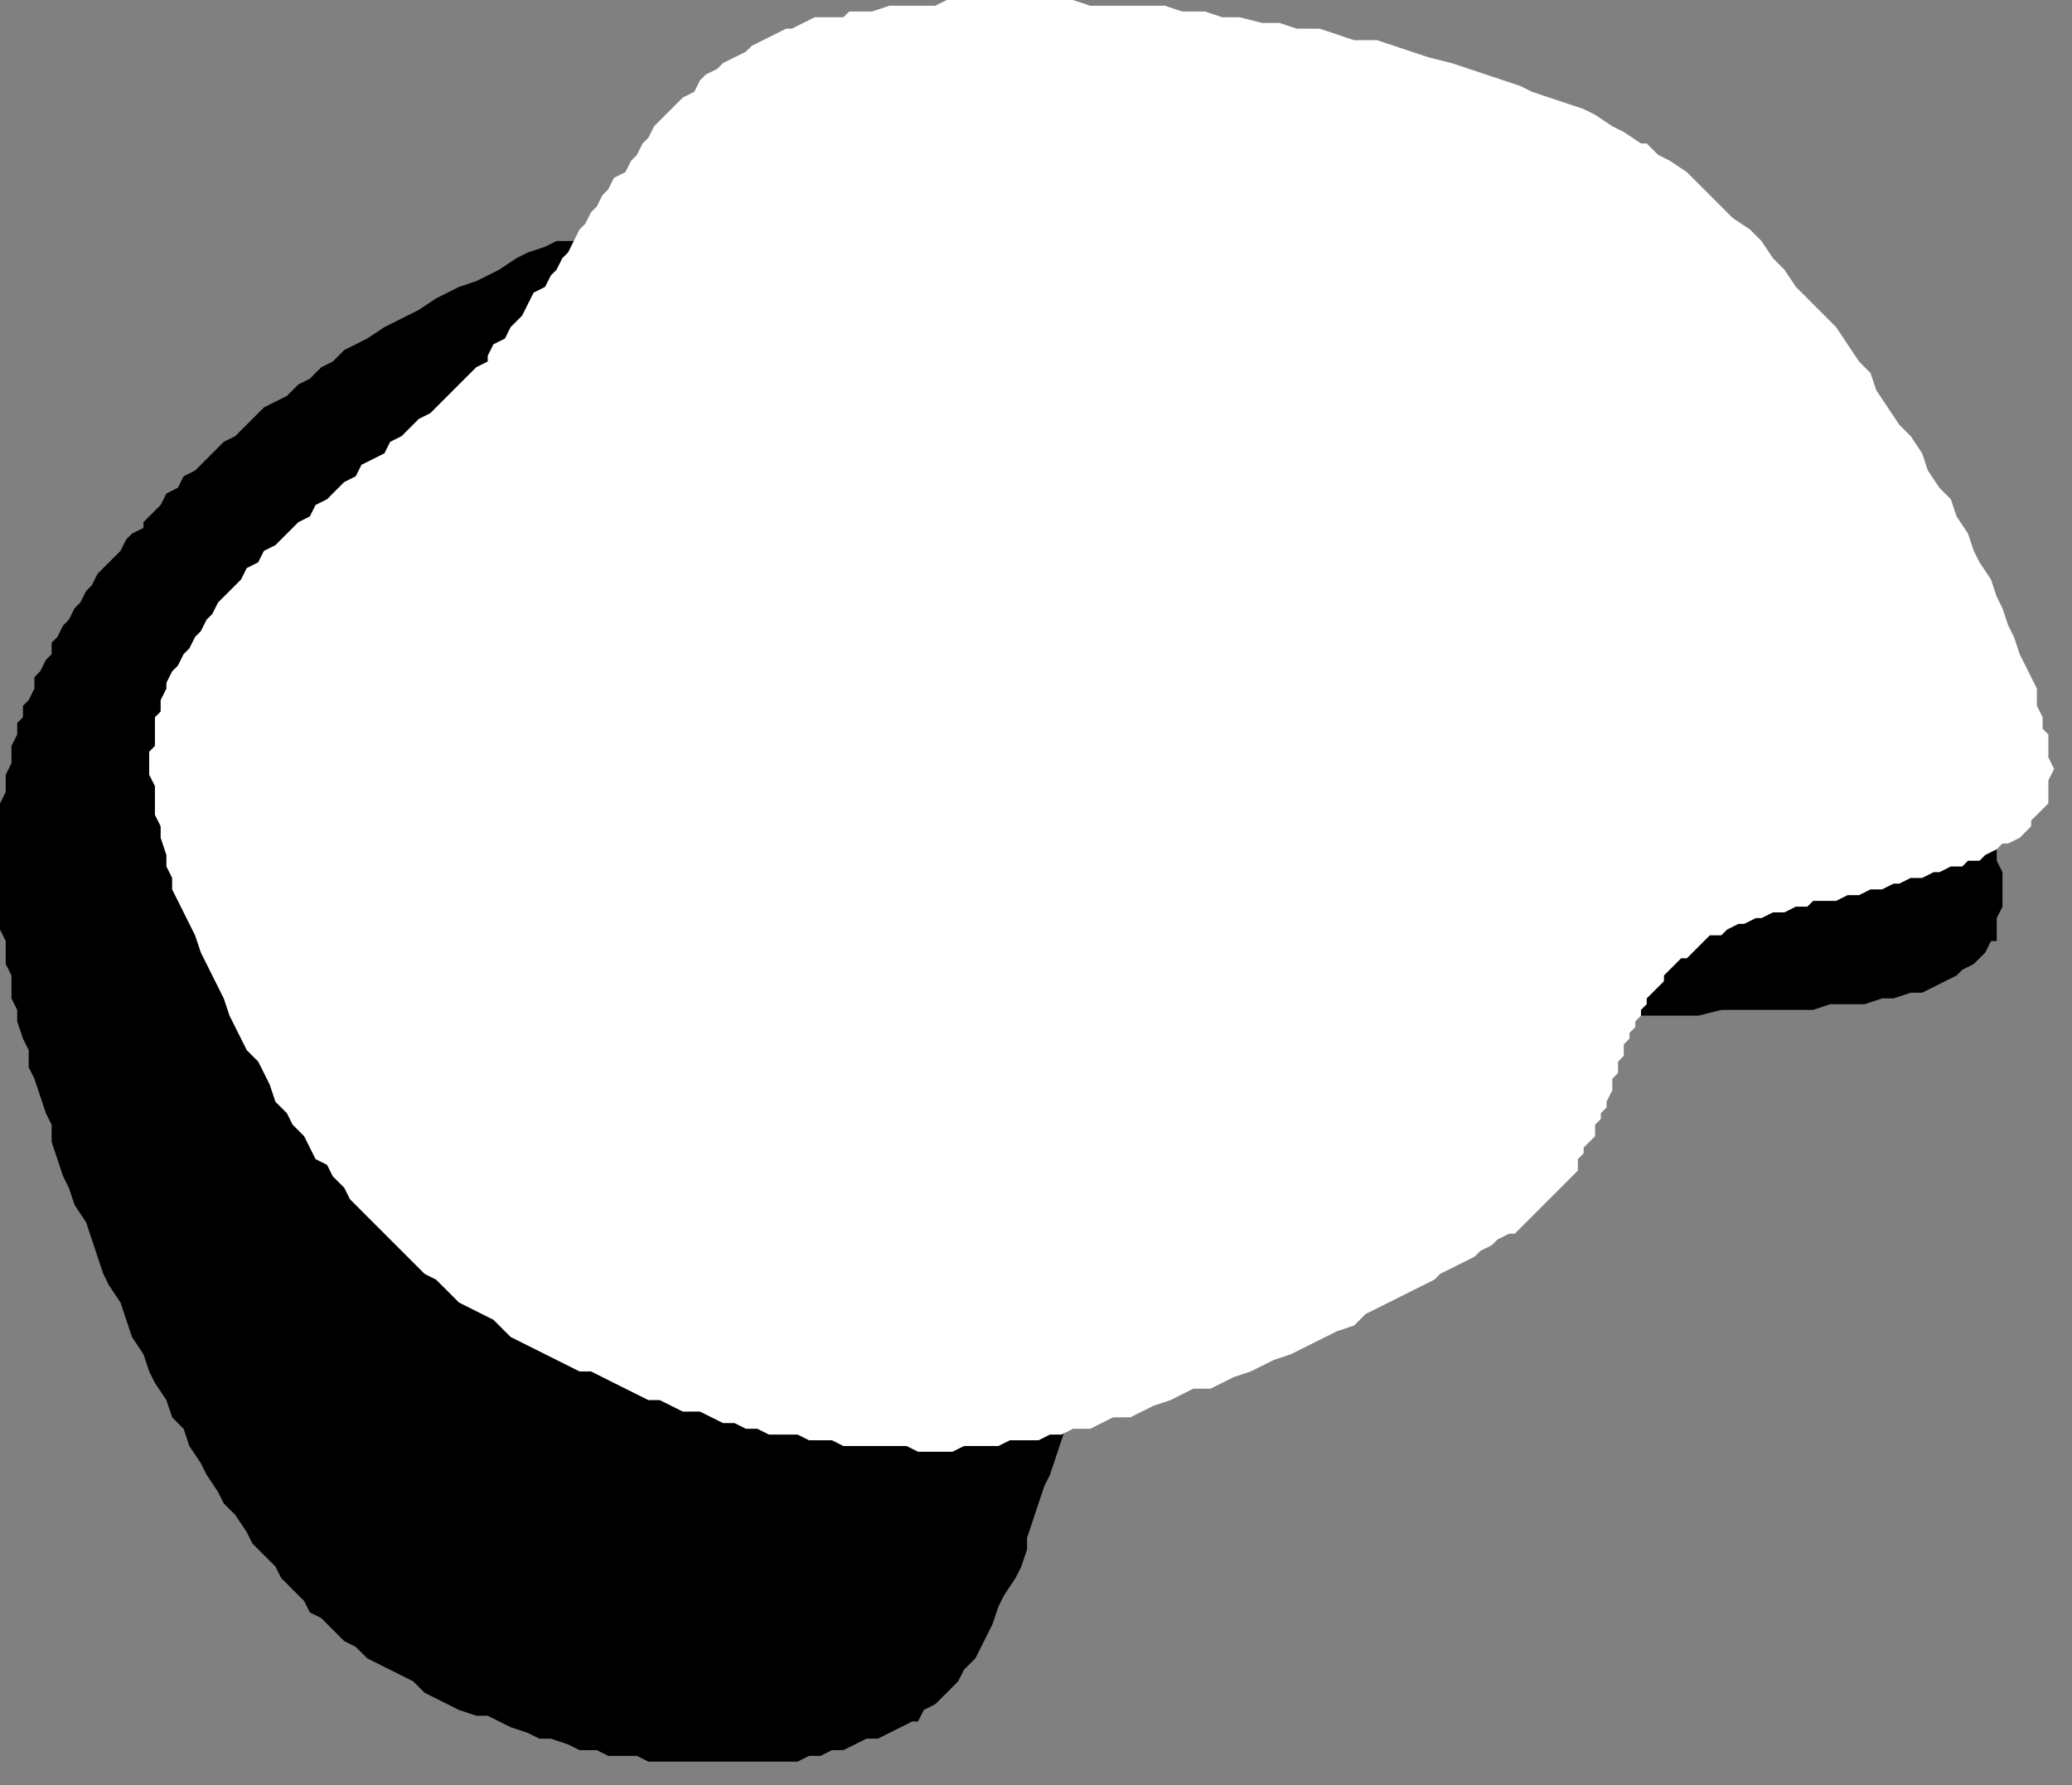
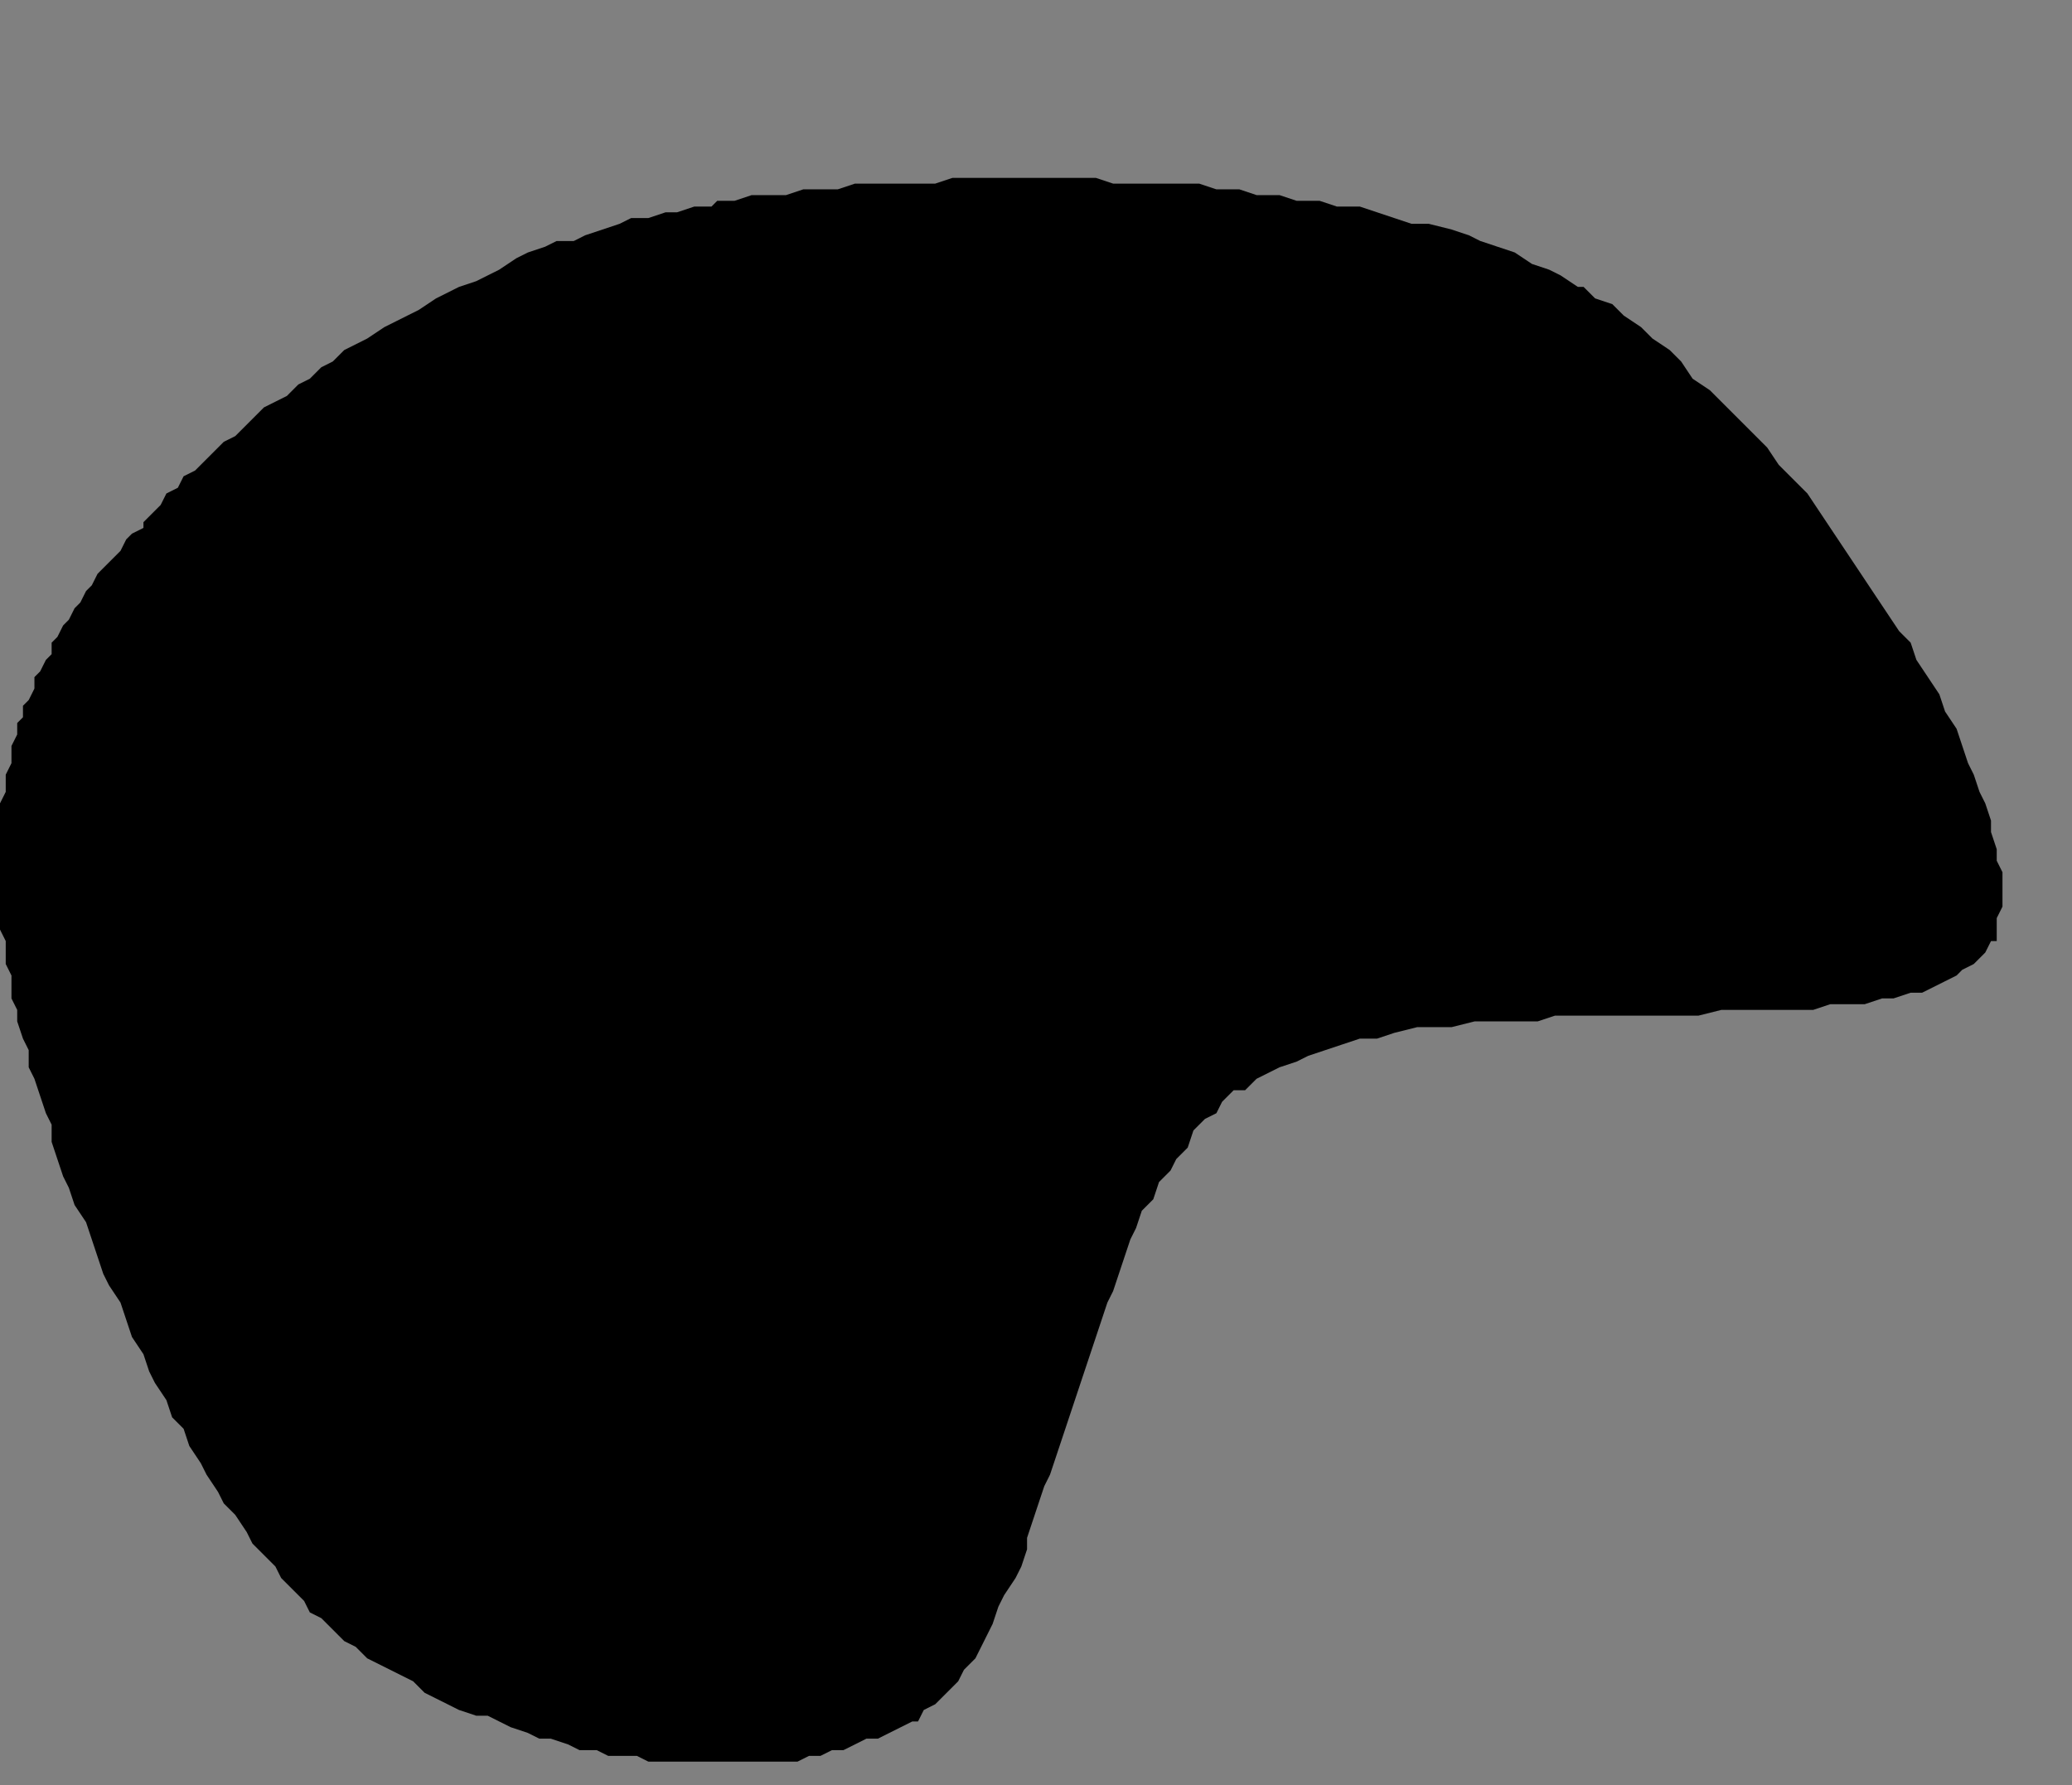
<svg xmlns="http://www.w3.org/2000/svg" xmlns:ns1="http://sodipodi.sourceforge.net/DTD/sodipodi-0.dtd" xmlns:ns2="http://www.inkscape.org/namespaces/inkscape" version="1.0" width="30.59mm" height="26.36mm" id="svg9" ns1:docname="CARTE142.WMF">
  <rect width="100%" height="100%" fill="#808080" stroke="none" />
  <ns1:namedview pagecolor="#ffffff" bordercolor="#666666" borderopacity="1" objecttolerance="10" gridtolerance="10" guidetolerance="10" ns2:pageopacity="0" ns2:pageshadow="2" ns2:window-width="640" ns2:window-height="480" id="namedview11" />
  <defs id="defs3">
    <pattern id="WMFhbasepattern" patternUnits="userSpaceOnUse" width="6" height="6" x="0" y="0" />
  </defs>
  <path style="fill:#000000;fill-rule:evenodd;fill-opacity:1;stroke:none;" d="  M 39.7,11.528   L 38.739,11.528   L 37.779,11.848   L 37.139,11.848   L 36.178,12.169   L 35.218,12.169   L 34.577,12.489   L 32.656,13.129   L 32.016,13.45   L 31.056,13.45   L 30.415,13.77   L 29.455,14.09   L 28.814,14.41   L 27.854,15.051   L 26.573,15.691   L 25.613,16.011   L 24.332,16.652   L 23.372,17.292   L 22.091,17.933   L 21.451,18.253   L 20.49,18.893   L 19.21,19.534   L 18.569,20.174   L 17.929,20.495   L 17.289,21.135   L 16.648,21.455   L 16.008,22.096   L 14.727,22.736   L 14.087,23.377   L 13.767,23.697   L 13.127,24.337   L 12.486,24.657   L 11.846,25.298   L 11.526,25.618   L 10.885,26.259   L 10.245,26.579   L 9.925,27.219   L 9.285,27.54   L 8.964,28.18   L 8.644,28.5   L 8.004,29.141   L 8.004,29.461   L 7.364,29.781   L 7.044,30.101   L 6.723,30.742   L 6.403,31.062   L 5.763,31.702   L 5.443,32.023   L 5.123,32.663   L 4.802,32.983   L 4.482,33.624   L 4.162,33.944   L 3.842,34.584   L 3.522,34.905   L 3.202,35.545   L 2.881,35.865   L 2.881,36.506   L 2.561,36.826   L 2.241,37.467   L 1.921,37.787   L 1.921,38.427   L 1.601,39.068   L 1.281,39.388   L 1.281,40.028   L 0.96,40.349   L 0.96,40.989   L 0.64,41.629   L 0.64,42.59   L 0.32,43.231   L 0.32,44.191   L 0,44.832   L 0,51.877   L 0.32,52.517   L 0.32,53.798   L 0.64,54.439   L 0.64,55.719   L 0.96,56.36   L 0.96,57   L 1.281,57.961   L 1.601,58.602   L 1.601,59.562   L 1.921,60.203   L 2.561,62.124   L 2.881,62.764   L 2.881,63.725   L 3.522,65.647   L 3.842,66.287   L 4.162,67.248   L 4.802,68.208   L 5.443,70.13   L 5.763,71.09   L 6.083,71.731   L 6.723,72.691   L 7.364,74.613   L 8.004,75.574   L 8.324,76.534   L 8.644,77.175   L 9.285,78.135   L 9.605,79.096   L 10.245,79.736   L 10.565,80.697   L 11.206,81.658   L 11.526,82.298   L 12.166,83.259   L 12.486,83.899   L 13.127,84.54   L 13.767,85.501   L 14.087,86.141   L 15.368,87.422   L 15.688,88.062   L 16.969,89.343   L 17.289,89.984   L 17.929,90.304   L 18.569,90.944   L 19.21,91.585   L 19.85,91.905   L 20.49,92.546   L 21.771,93.186   L 23.052,93.826   L 23.692,94.467   L 24.973,95.107   L 25.613,95.428   L 26.573,95.748   L 27.214,95.748   L 28.494,96.388   L 29.455,96.709   L 30.095,97.029   L 30.735,97.029   L 31.696,97.349   L 32.336,97.669   L 33.297,97.669   L 33.937,97.989   L 35.538,97.989   L 36.178,98.31   L 44.502,98.31   L 45.143,97.989   L 45.783,97.989   L 46.423,97.669   L 47.064,97.669   L 48.344,97.029   L 48.985,97.029   L 50.265,96.388   L 50.906,96.068   L 51.226,96.068   L 51.546,95.428   L 52.186,95.107   L 52.506,94.787   L 53.147,94.147   L 53.467,93.826   L 53.787,93.186   L 54.427,92.546   L 55.068,91.265   L 55.388,90.624   L 55.708,89.664   L 56.028,89.023   L 56.668,88.062   L 56.989,87.422   L 57.309,86.461   L 57.309,85.821   L 57.949,83.899   L 58.269,82.939   L 58.589,82.298   L 59.23,80.377   L 59.87,78.456   L 60.51,76.534   L 61.151,74.613   L 61.791,72.691   L 62.111,72.051   L 62.751,70.13   L 63.072,69.169   L 63.392,68.529   L 63.712,67.568   L 64.352,66.927   L 64.672,65.967   L 65.313,65.326   L 65.633,64.686   L 66.273,64.045   L 66.593,63.085   L 67.234,62.444   L 67.874,62.124   L 68.194,61.484   L 68.835,60.843   L 69.475,60.843   L 70.115,60.203   L 71.396,59.562   L 72.356,59.242   L 72.997,58.922   L 74.918,58.281   L 75.878,57.961   L 76.839,57.961   L 77.799,57.641   L 79.08,57.321   L 81.001,57.321   L 82.281,57   L 85.803,57   L 86.764,56.68   L 94.768,56.68   L 96.048,56.36   L 101.171,56.36   L 102.131,56.04   L 104.052,56.04   L 105.013,55.719   L 105.653,55.719   L 106.613,55.399   L 107.254,55.399   L 108.534,54.759   L 109.175,54.439   L 109.495,54.118   L 110.135,53.798   L 110.776,53.158   L 111.096,52.517   L 111.416,52.517   L 111.416,51.236   L 111.736,50.596   L 111.736,48.674   L 111.416,48.034   L 111.416,47.394   L 111.096,46.433   L 111.096,45.792   L 110.776,44.832   L 110.455,44.191   L 110.135,43.231   L 109.815,42.59   L 109.175,40.669   L 108.534,39.708   L 108.214,38.747   L 106.934,36.826   L 106.613,35.865   L 105.973,35.225   L 104.692,33.304   L 103.412,31.382   L 102.131,29.461   L 100.851,27.54   L 99.89,26.579   L 99.25,25.938   L 98.609,24.978   L 97.649,24.017   L 97.009,23.377   L 96.048,22.416   L 95.408,21.775   L 94.447,21.135   L 93.807,20.174   L 93.167,19.534   L 92.206,18.893   L 91.566,18.253   L 90.605,17.612   L 89.965,16.972   L 89.005,16.652   L 88.364,16.011   L 88.044,16.011   L 87.084,15.371   L 86.443,15.051   L 85.483,14.73   L 84.522,14.09   L 82.601,13.45   L 81.961,13.129   L 81.001,12.809   L 79.72,12.489   L 78.759,12.489   L 76.839,11.848   L 75.878,11.528   L 74.597,11.528   L 73.637,11.208   L 72.356,11.208   L 71.396,10.888   L 70.115,10.888   L 69.155,10.567   L 67.874,10.567   L 66.914,10.247   L 62.111,10.247   L 61.151,9.927   L 53.147,9.927   L 52.186,10.247   L 47.704,10.247   L 46.743,10.567   L 44.822,10.567   L 43.862,10.888   L 41.941,10.888   L 40.981,11.208   L 40.02,11.208   L 39.7,11.528  z " id="path5" />
-   <path style="fill:#ffffff;fill-rule:evenodd;fill-opacity:1;stroke:none;" d="  M 47.064,0.961   L 45.463,0.961   L 44.182,1.601   L 43.862,1.601   L 42.581,2.242   L 41.941,2.562   L 41.621,2.882   L 40.34,3.522   L 40.02,3.843   L 39.38,4.163   L 39.06,4.483   L 38.739,5.124   L 38.099,5.444   L 36.818,6.725   L 36.498,7.045   L 36.178,7.685   L 35.858,8.006   L 35.538,8.646   L 35.218,8.966   L 34.897,9.607   L 34.257,9.927   L 33.937,10.567   L 33.617,10.888   L 33.297,11.528   L 32.977,11.848   L 32.656,12.489   L 32.336,12.809   L 31.696,14.09   L 31.376,14.41   L 31.056,15.051   L 30.735,15.371   L 30.415,16.011   L 29.775,16.332   L 29.135,17.612   L 28.494,18.253   L 28.174,18.893   L 27.534,19.214   L 27.214,19.854   L 27.214,20.174   L 26.573,20.495   L 26.253,20.815   L 25.613,21.455   L 24.332,22.736   L 24.012,23.056   L 23.372,23.377   L 22.731,24.017   L 22.411,24.337   L 21.771,24.657   L 21.451,25.298   L 20.17,25.938   L 19.85,26.579   L 19.21,26.899   L 18.889,27.219   L 18.249,27.86   L 17.609,28.18   L 17.289,28.82   L 16.648,29.141   L 16.328,29.461   L 15.688,30.101   L 15.368,30.422   L 14.727,30.742   L 14.407,31.382   L 13.767,31.702   L 13.447,32.343   L 13.127,32.663   L 12.486,33.304   L 12.166,33.624   L 11.846,34.264   L 11.526,34.584   L 11.206,35.225   L 10.885,35.545   L 10.565,36.186   L 10.245,36.506   L 9.925,37.146   L 9.605,37.467   L 9.285,38.107   L 9.285,38.427   L 8.964,39.068   L 8.964,39.708   L 8.644,40.028   L 8.644,41.629   L 8.324,41.95   L 8.324,43.231   L 8.644,43.871   L 8.644,45.472   L 8.964,46.113   L 8.964,46.753   L 9.285,47.714   L 9.285,48.354   L 9.605,48.995   L 9.605,49.635   L 10.245,50.916   L 10.885,52.197   L 11.206,53.158   L 11.846,54.439   L 12.486,55.719   L 12.806,56.68   L 13.447,57.961   L 13.767,58.602   L 14.407,59.242   L 15.048,60.523   L 15.368,61.484   L 16.008,62.124   L 16.328,62.764   L 16.969,63.405   L 17.609,64.686   L 18.249,65.006   L 18.569,65.647   L 19.21,66.287   L 19.53,66.927   L 20.17,67.568   L 20.49,67.888   L 21.131,68.529   L 21.451,68.849   L 22.091,69.489   L 22.411,69.809   L 23.052,70.45   L 23.692,71.09   L 24.332,71.411   L 24.652,71.731   L 25.293,72.371   L 25.613,72.691   L 26.893,73.332   L 27.534,73.652   L 27.854,73.972   L 28.494,74.613   L 29.775,75.253   L 31.056,75.894   L 32.336,76.534   L 32.977,76.534   L 34.257,77.175   L 35.538,77.815   L 36.178,78.135   L 36.818,78.135   L 38.099,78.776   L 39.06,78.776   L 40.34,79.416   L 40.981,79.416   L 41.621,79.736   L 42.261,79.736   L 42.902,80.057   L 44.502,80.057   L 45.143,80.377   L 46.423,80.377   L 47.064,80.697   L 50.585,80.697   L 51.226,81.017   L 53.147,81.017   L 53.787,80.697   L 55.708,80.697   L 56.348,80.377   L 57.949,80.377   L 58.589,80.057   L 59.23,80.057   L 59.87,79.736   L 60.831,79.736   L 62.111,79.096   L 63.072,79.096   L 64.352,78.456   L 65.313,78.135   L 66.593,77.495   L 67.554,77.495   L 68.835,76.854   L 69.795,76.534   L 71.076,75.894   L 72.036,75.574   L 73.317,74.933   L 74.597,74.293   L 75.558,73.972   L 76.198,73.332   L 77.479,72.691   L 78.759,72.051   L 80.04,71.411   L 80.36,71.09   L 81.641,70.45   L 82.281,70.13   L 82.601,69.809   L 83.242,69.489   L 83.562,69.169   L 84.202,68.849   L 84.522,68.849   L 85.163,68.208   L 85.803,67.568   L 86.443,66.927   L 87.084,66.287   L 87.724,65.647   L 88.044,65.326   L 88.044,64.686   L 88.364,64.366   L 88.364,64.045   L 89.005,63.405   L 89.005,62.764   L 89.325,62.444   L 89.325,62.124   L 89.645,61.804   L 89.645,61.484   L 89.965,60.843   L 89.965,60.203   L 90.285,59.882   L 90.285,59.242   L 90.605,58.922   L 90.605,58.281   L 90.926,57.961   L 90.926,57.641   L 91.246,57.321   L 91.246,57   L 91.566,56.68   L 91.566,56.36   L 91.886,56.04   L 91.886,55.719   L 92.526,55.079   L 92.847,54.759   L 92.847,54.439   L 93.487,53.798   L 93.807,53.478   L 94.127,53.478   L 94.768,52.837   L 95.408,52.197   L 96.048,52.197   L 96.368,51.877   L 97.009,51.557   L 97.329,51.557   L 97.969,51.236   L 98.289,51.236   L 98.93,50.916   L 99.57,50.916   L 100.21,50.596   L 100.851,50.596   L 101.171,50.276   L 102.451,50.276   L 103.092,49.955   L 103.732,49.955   L 104.372,49.635   L 105.013,49.635   L 105.653,49.315   L 105.973,49.315   L 106.613,48.995   L 107.254,48.995   L 107.894,48.674   L 108.214,48.674   L 108.855,48.354   L 109.495,48.354   L 109.815,48.034   L 110.455,48.034   L 110.776,47.714   L 111.416,47.394   L 111.736,47.073   L 112.056,47.073   L 112.697,46.753   L 113.337,46.113   L 113.337,45.792   L 113.977,45.152   L 114.297,44.832   L 114.297,43.551   L 114.617,42.91   L 114.297,42.27   L 114.297,40.989   L 113.977,40.669   L 113.977,40.028   L 113.657,39.388   L 113.657,38.427   L 113.017,37.146   L 112.697,36.506   L 112.376,35.545   L 112.056,34.905   L 111.736,33.944   L 111.416,33.304   L 111.096,32.343   L 110.455,31.382   L 110.135,30.742   L 109.815,29.781   L 109.175,28.82   L 108.855,27.86   L 108.214,27.219   L 107.574,26.259   L 107.254,25.298   L 106.613,24.337   L 105.973,23.697   L 104.692,21.775   L 104.372,20.815   L 103.732,20.174   L 102.451,18.253   L 101.811,17.612   L 100.851,16.652   L 100.21,16.011   L 99.57,15.051   L 98.93,14.41   L 98.289,13.45   L 97.649,12.809   L 96.688,12.169   L 95.408,10.888   L 94.127,9.607   L 93.167,8.966   L 92.526,8.646   L 91.886,8.006   L 91.566,8.006   L 90.605,7.365   L 89.965,7.045   L 89.005,6.405   L 88.364,6.084   L 86.443,5.444   L 85.483,5.124   L 84.843,4.803   L 82.922,4.163   L 81.001,3.522   L 79.72,3.202   L 77.799,2.562   L 76.839,2.242   L 75.558,2.242   L 73.637,1.601   L 72.356,1.601   L 71.396,1.281   L 70.435,1.281   L 69.155,0.961   L 68.194,0.961   L 67.234,0.64   L 65.953,0.64   L 64.993,0.32   L 60.831,0.32   L 59.87,0   L 52.826,0   L 52.186,0.32   L 49.625,0.32   L 48.664,0.64   L 47.384,0.64   L 47.064,0.961  z " id="path7" />
</svg>